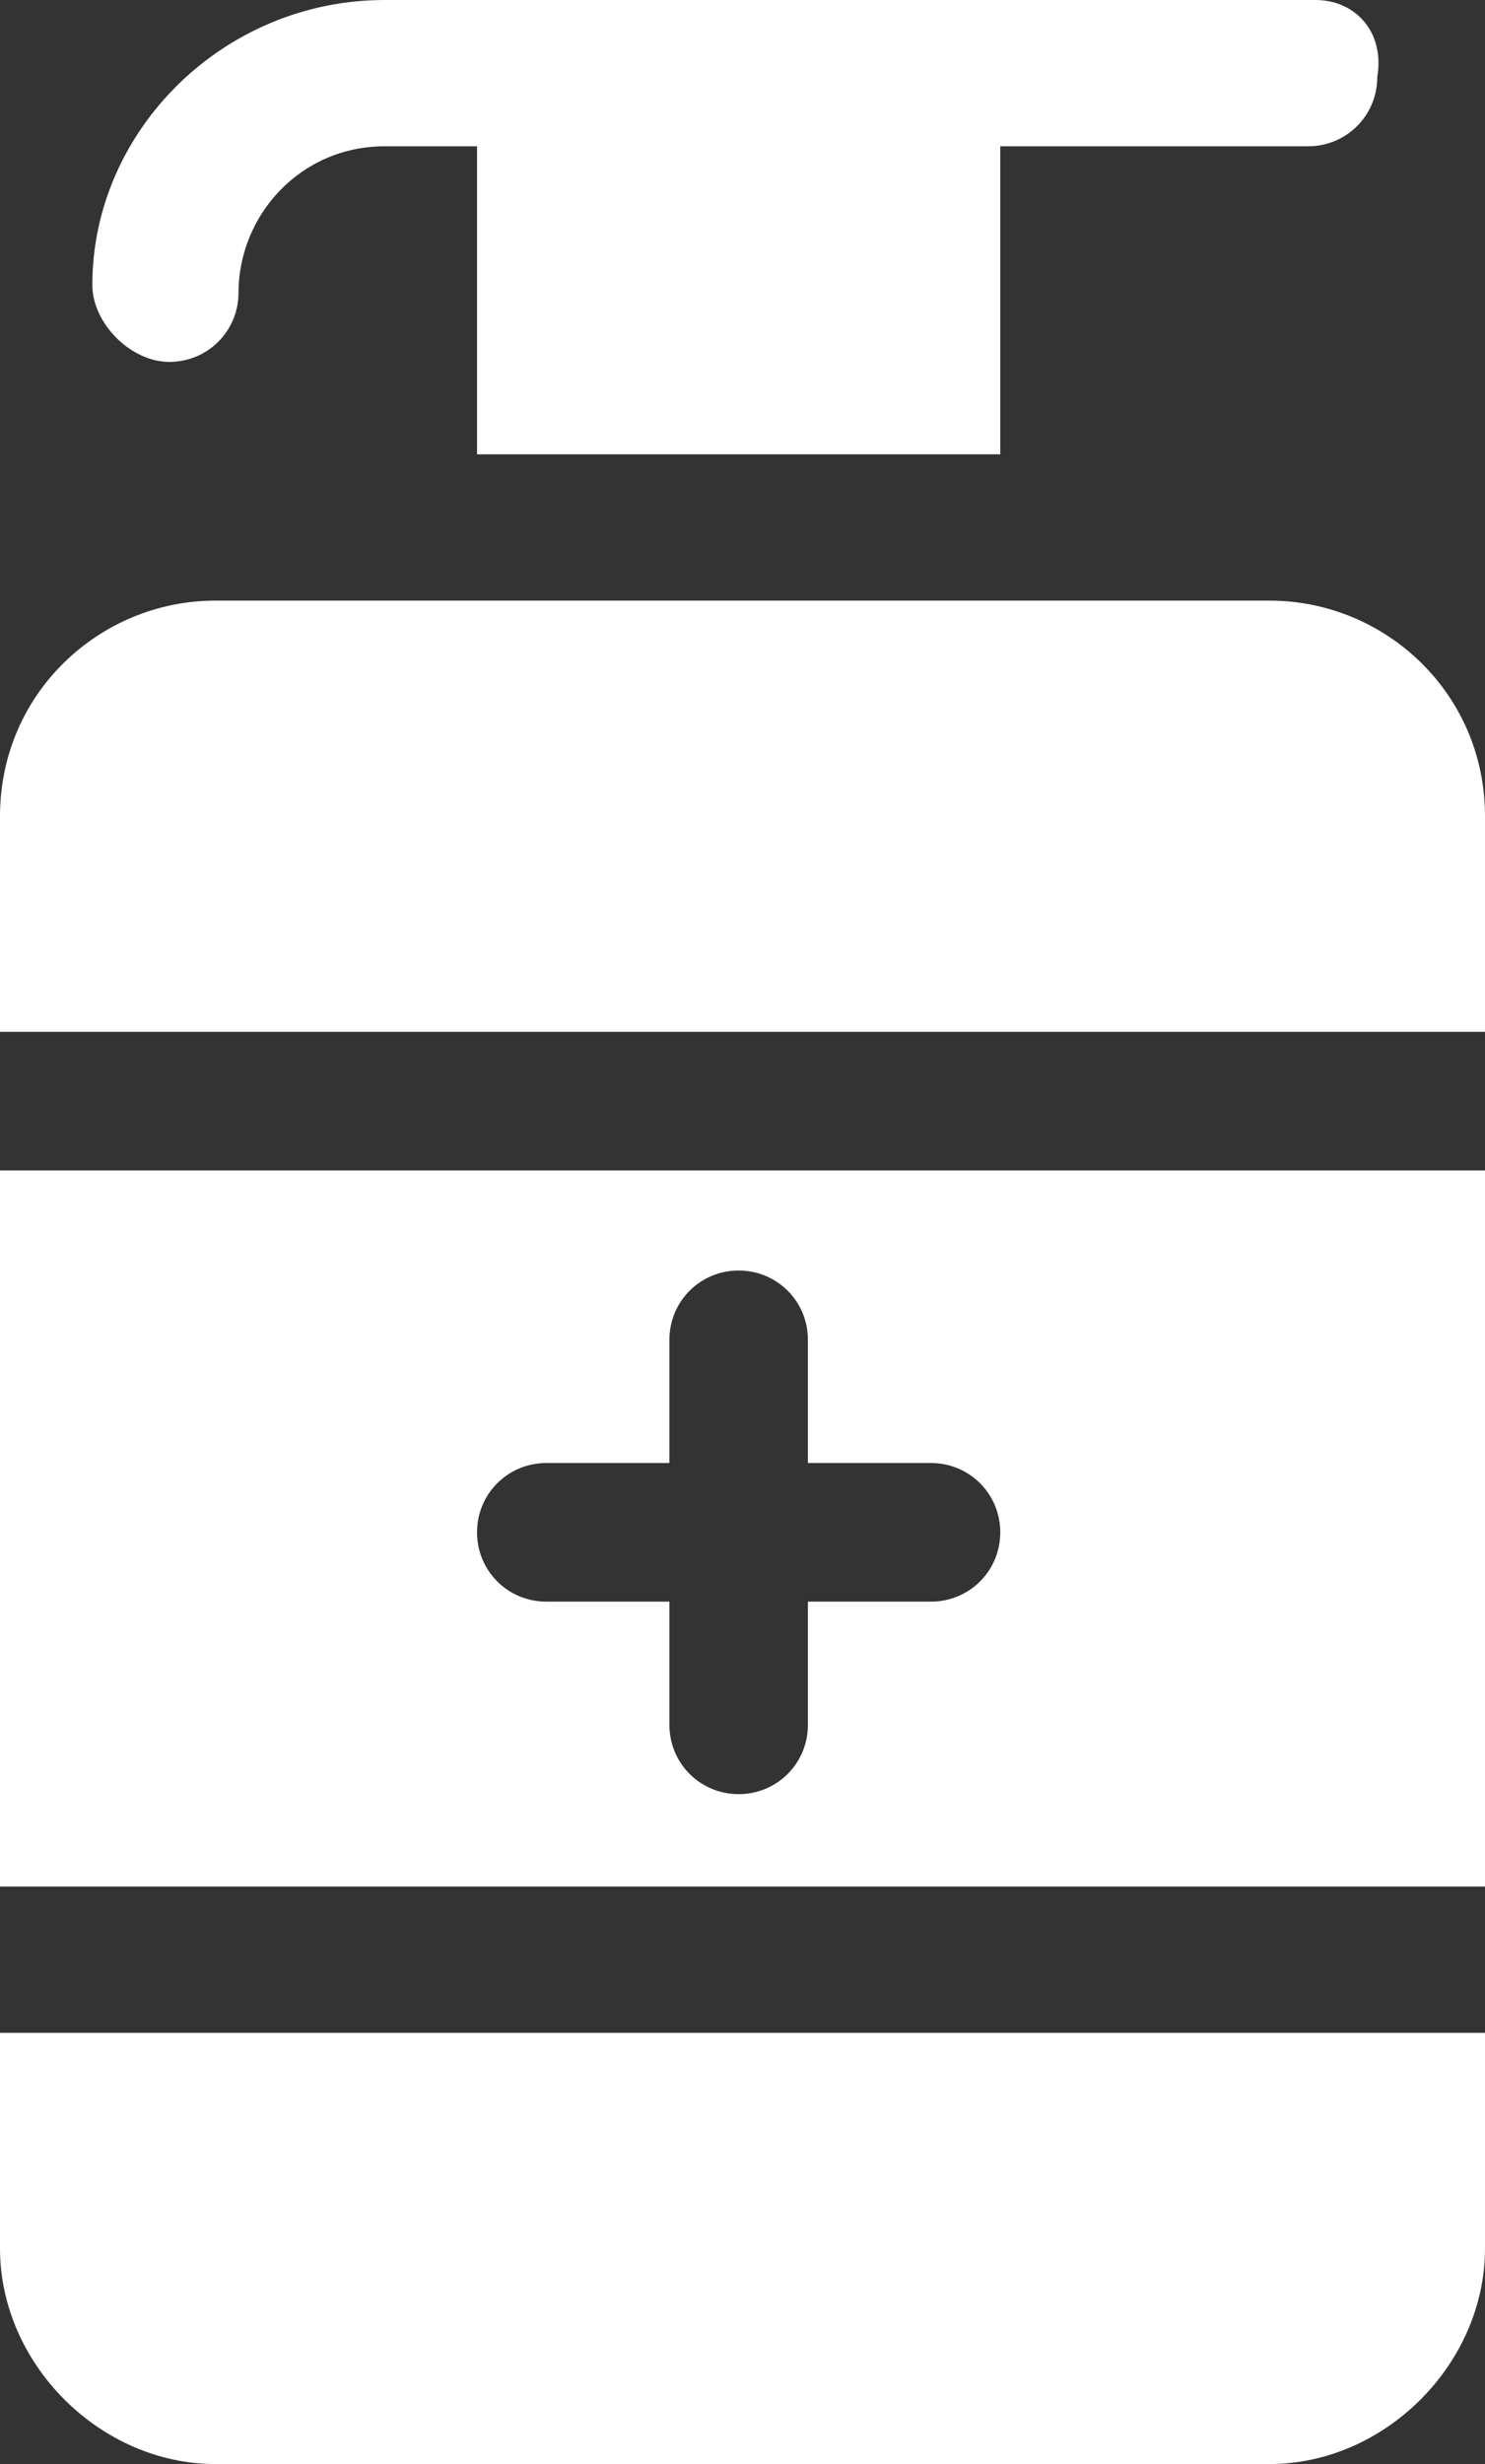
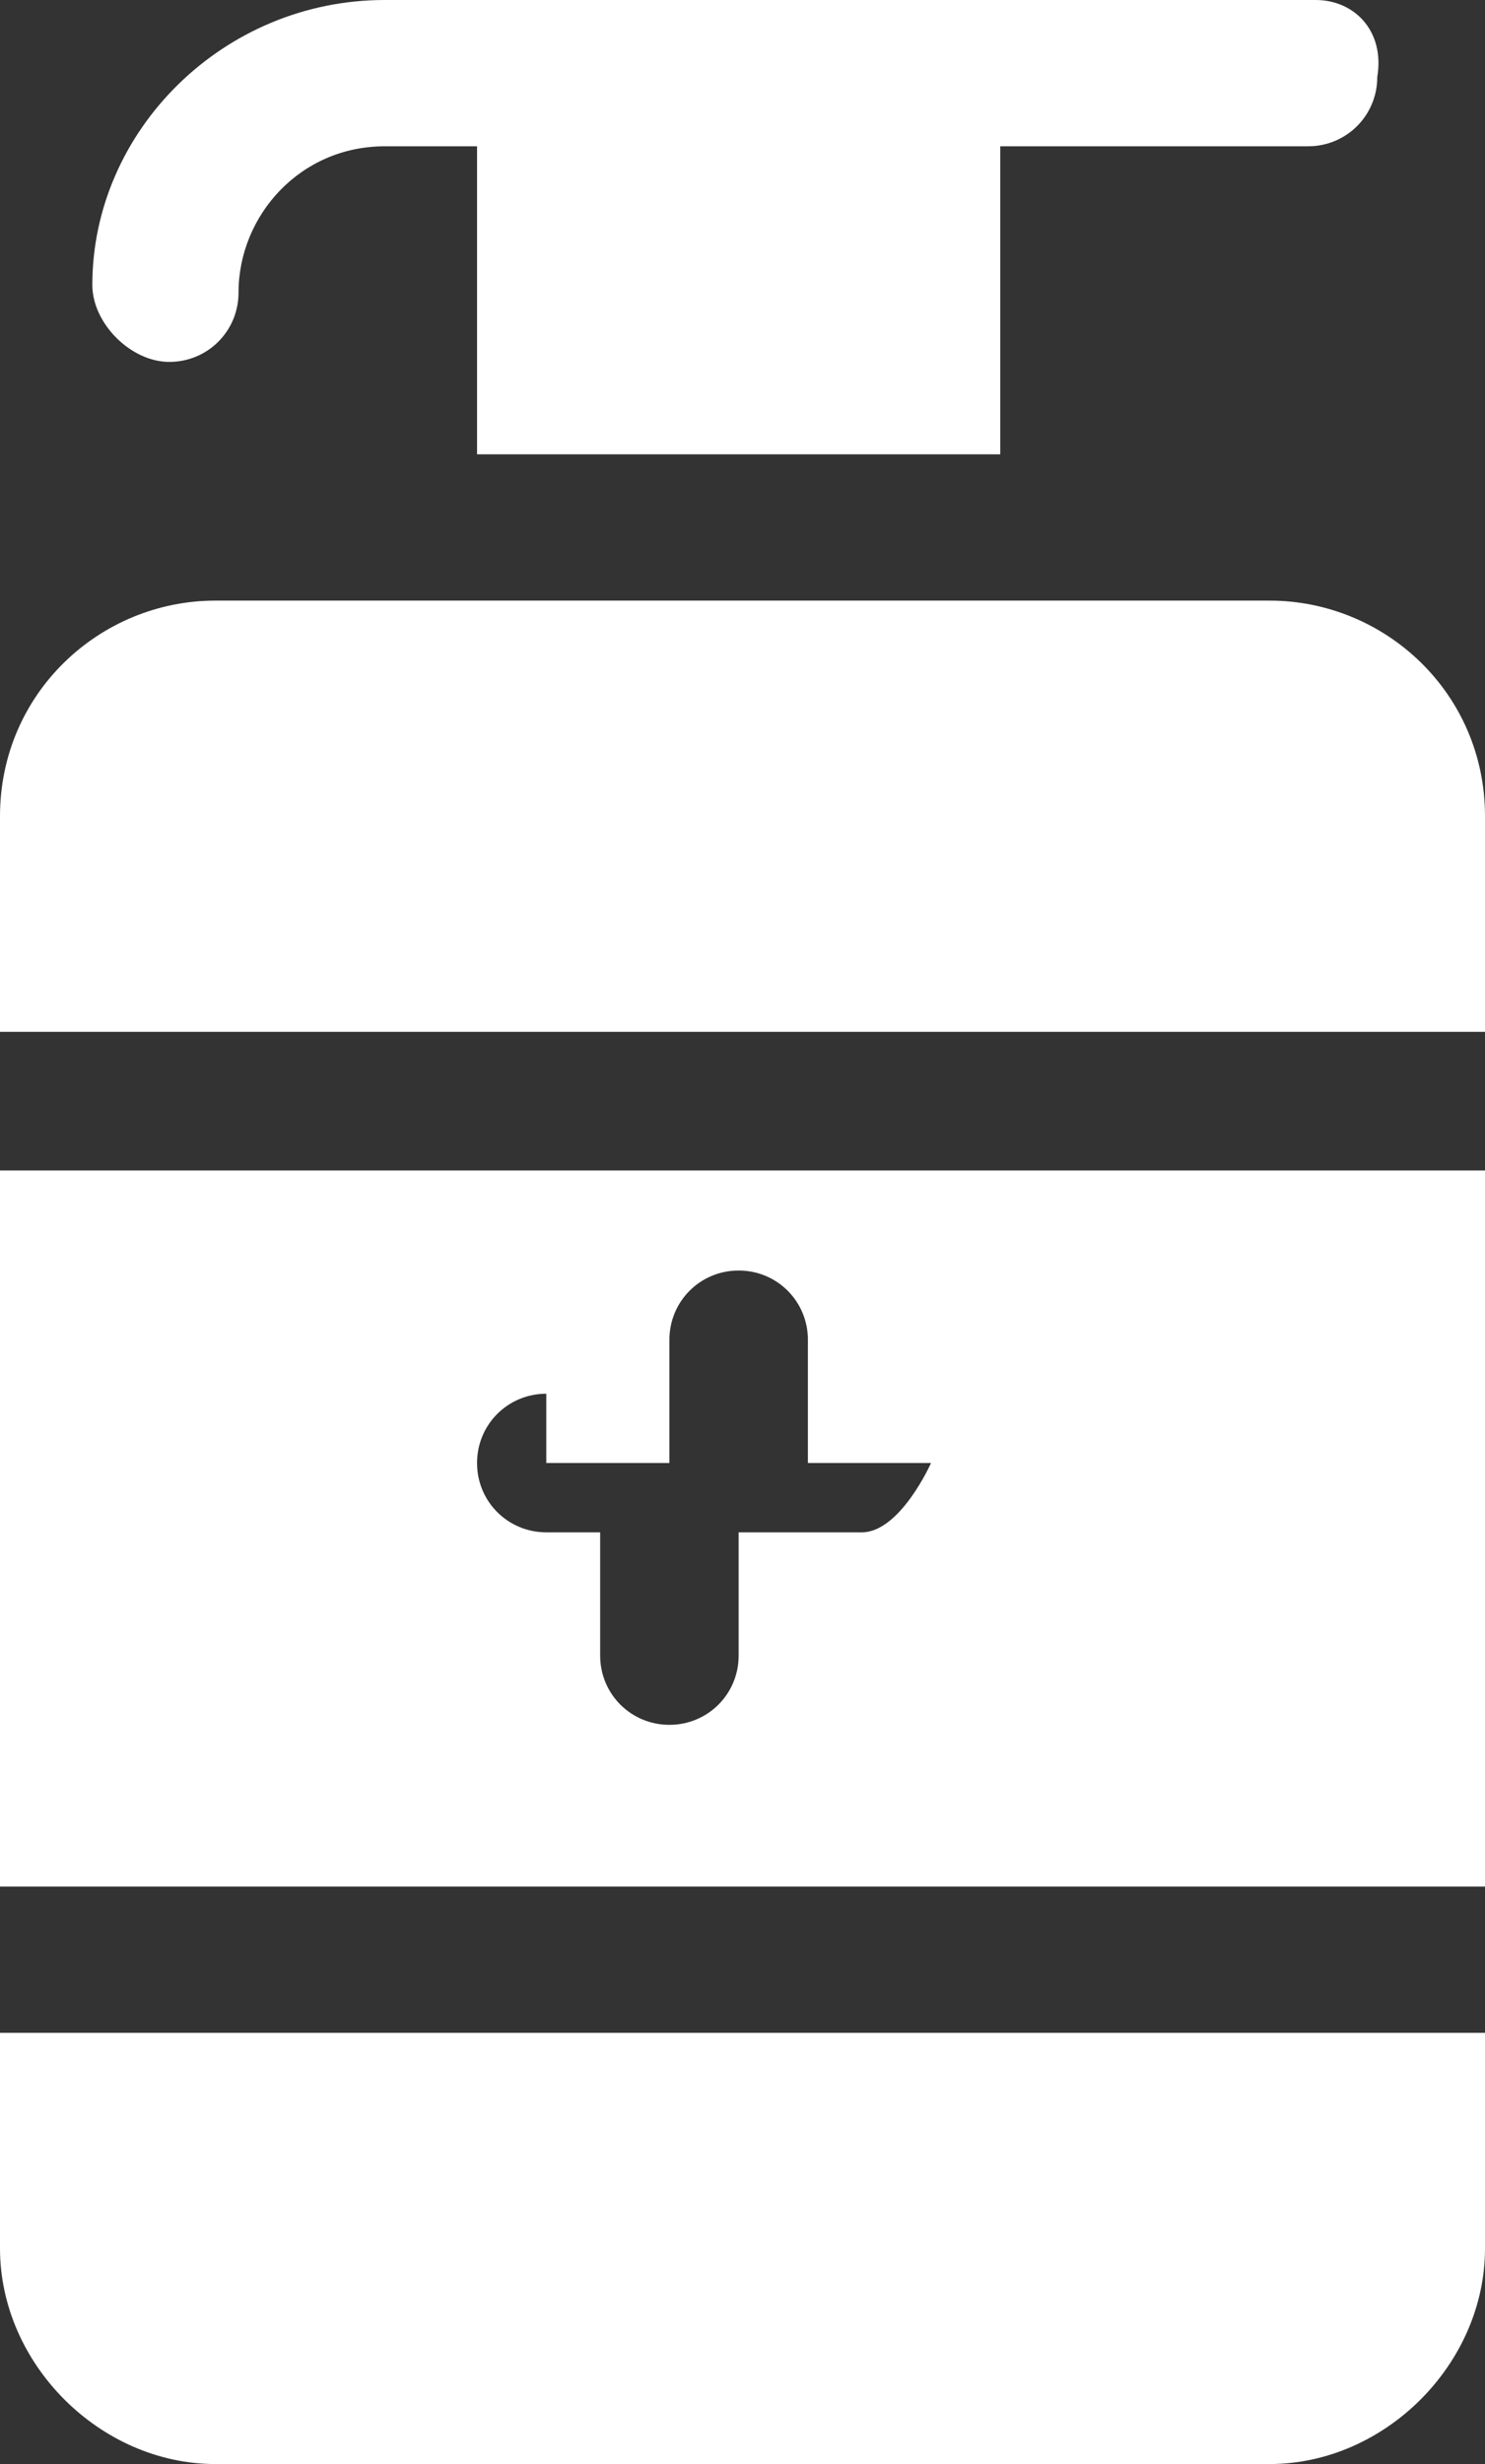
<svg xmlns="http://www.w3.org/2000/svg" id="Layer_1" viewBox="0 0 19.3 32">
  <rect x="0" y="0" width="19.3" height="32" fill="#333333" stroke="none" />
  <style>.st0{fill:#fff}</style>
-   <path class="st0" d="M0 24.5h19.3v-9.3H0v9.3zM7.1 19h1.6v-1.6c0-.5.4-.9.9-.9s.9.4.9.9V19h1.6c.5 0 .9.4.9.9s-.4.9-.9.9h-1.6v1.6c0 .5-.4.9-.9.9s-.9-.4-.9-.9v-1.6H7.1c-.5 0-.9-.4-.9-.9s.4-.9.9-.9zM16.5 7.8H2.8C1.3 7.8 0 9 0 10.6v2.8h19.3v-2.8c0-1.6-1.3-2.8-2.8-2.8zM0 29.2C0 30.7 1.3 32 2.8 32h13.7c1.5 0 2.8-1.3 2.8-2.8v-2.8H0v2.8zM2.2 4.7c.5 0 .9-.4.9-.9 0-1 .8-1.9 1.9-1.9h1.2v4H13v-4h4c.5 0 .9-.4.9-.9.1-.6-.3-1-.8-1H5C2.9 0 1.2 1.7 1.2 3.7c0 .5.5 1 1 1z" />
+   <path class="st0" d="M0 24.5h19.3v-9.3H0v9.3zM7.1 19h1.6v-1.6c0-.5.4-.9.9-.9s.9.4.9.9V19h1.6s-.4.9-.9.9h-1.6v1.6c0 .5-.4.9-.9.9s-.9-.4-.9-.9v-1.6H7.1c-.5 0-.9-.4-.9-.9s.4-.9.9-.9zM16.5 7.8H2.8C1.3 7.8 0 9 0 10.6v2.8h19.3v-2.8c0-1.6-1.3-2.8-2.8-2.8zM0 29.2C0 30.7 1.3 32 2.8 32h13.7c1.5 0 2.8-1.3 2.8-2.8v-2.8H0v2.8zM2.2 4.7c.5 0 .9-.4.9-.9 0-1 .8-1.9 1.9-1.9h1.2v4H13v-4h4c.5 0 .9-.4.9-.9.1-.6-.3-1-.8-1H5C2.9 0 1.2 1.7 1.2 3.7c0 .5.5 1 1 1z" />
</svg>